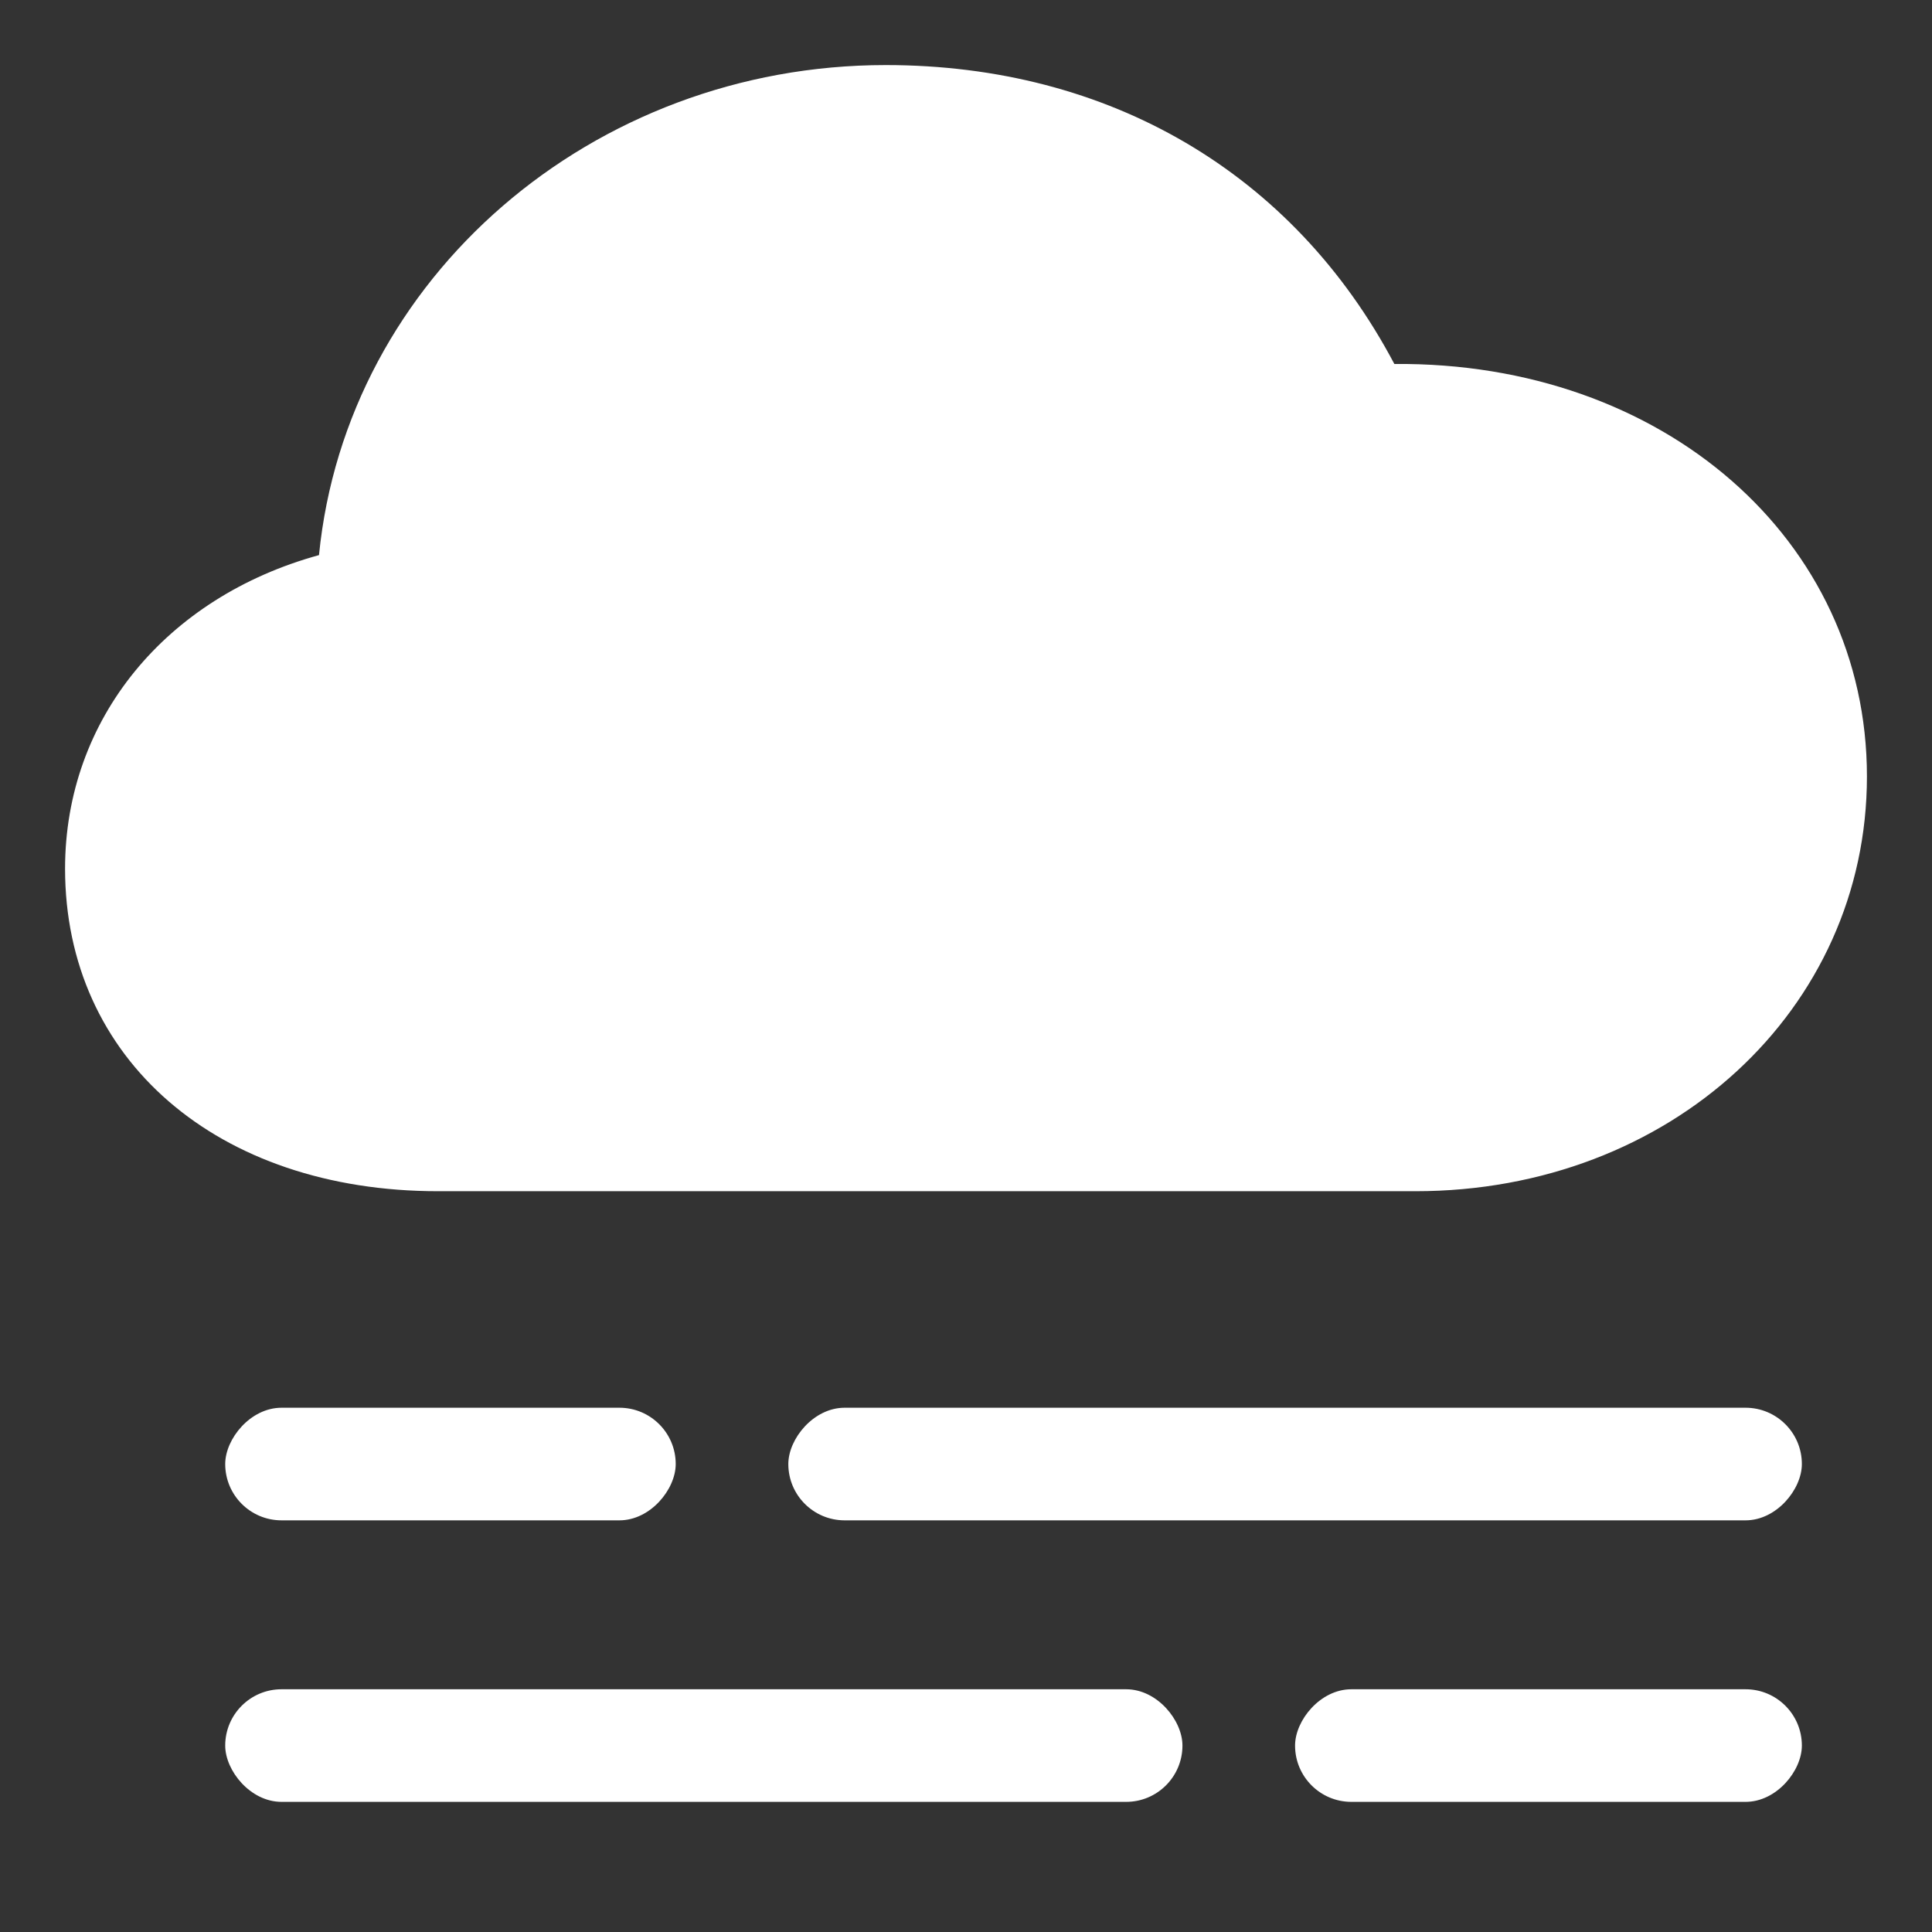
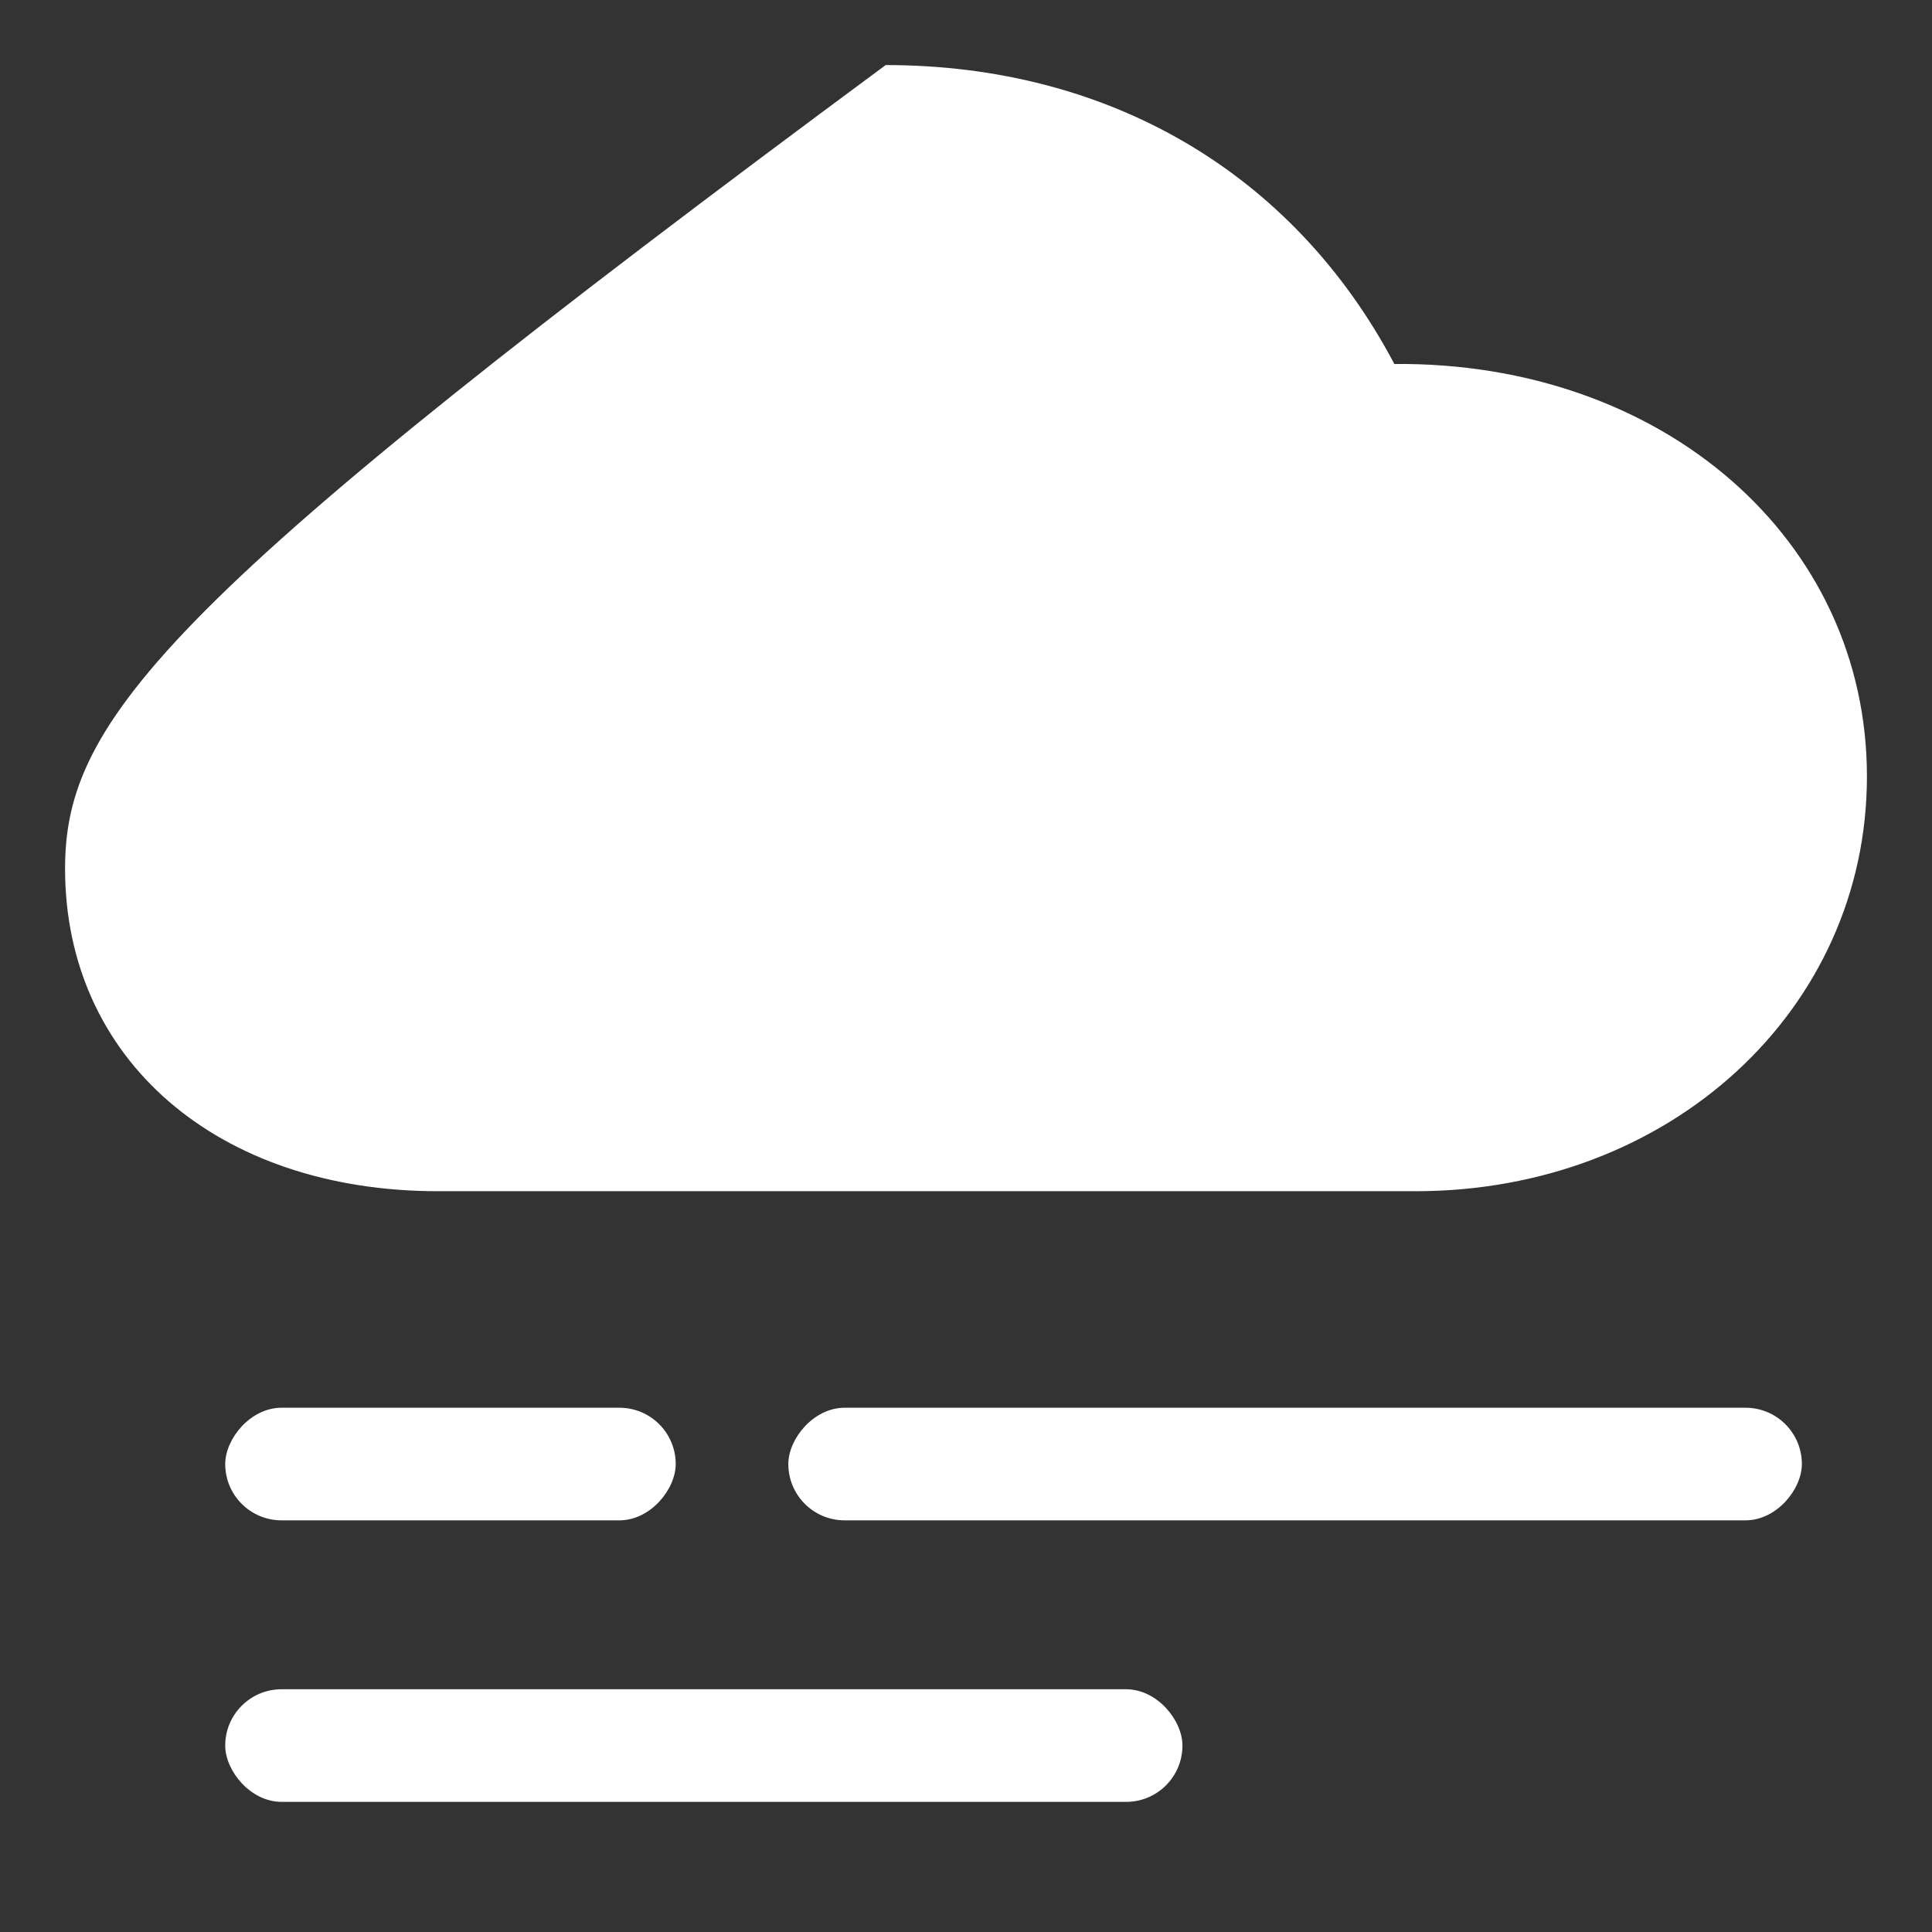
<svg xmlns="http://www.w3.org/2000/svg" width="28" height="28" viewBox="0 0 28 28" fill="none">
  <rect x="0" y="0" width="28" height="28" fill="#333333" stroke="none" />
  <g clip-path="url(#clip0_1258_23858)">
    <rect x="3.264" y="24.482" width="13.873" height="1.632" rx="0.816" fill="white" />
    <rect width="14.689" height="1.632" rx="0.816" transform="matrix(-1 0 0 1 26.114 20.402)" fill="white" />
-     <path d="M6.35 17.264H20.514C24.206 17.264 27.057 14.633 27.057 11.253C27.057 7.82 24.104 5.242 20.208 5.275C18.742 2.504 16.073 0.943 12.836 0.943C8.587 0.943 5.021 4.023 4.623 8.045C2.408 8.654 0.943 10.419 0.943 12.59C0.943 15.35 3.147 17.264 6.35 17.264Z" fill="white" />
+     <path d="M6.35 17.264H20.514C24.206 17.264 27.057 14.633 27.057 11.253C27.057 7.82 24.104 5.242 20.208 5.275C18.742 2.504 16.073 0.943 12.836 0.943C2.408 8.654 0.943 10.419 0.943 12.59C0.943 15.35 3.147 17.264 6.35 17.264Z" fill="white" />
    <rect width="6.529" height="1.632" rx="0.816" transform="matrix(-1 0 0 1 9.793 20.402)" fill="white" />
-     <rect width="7.345" height="1.632" rx="0.816" transform="matrix(-1 0 0 1 26.114 24.482)" fill="white" />
  </g>
  <defs>
    <clipPath id="clip0_1258_23858">
      <rect width="28" height="28" fill="white" />
    </clipPath>
  </defs>
</svg>